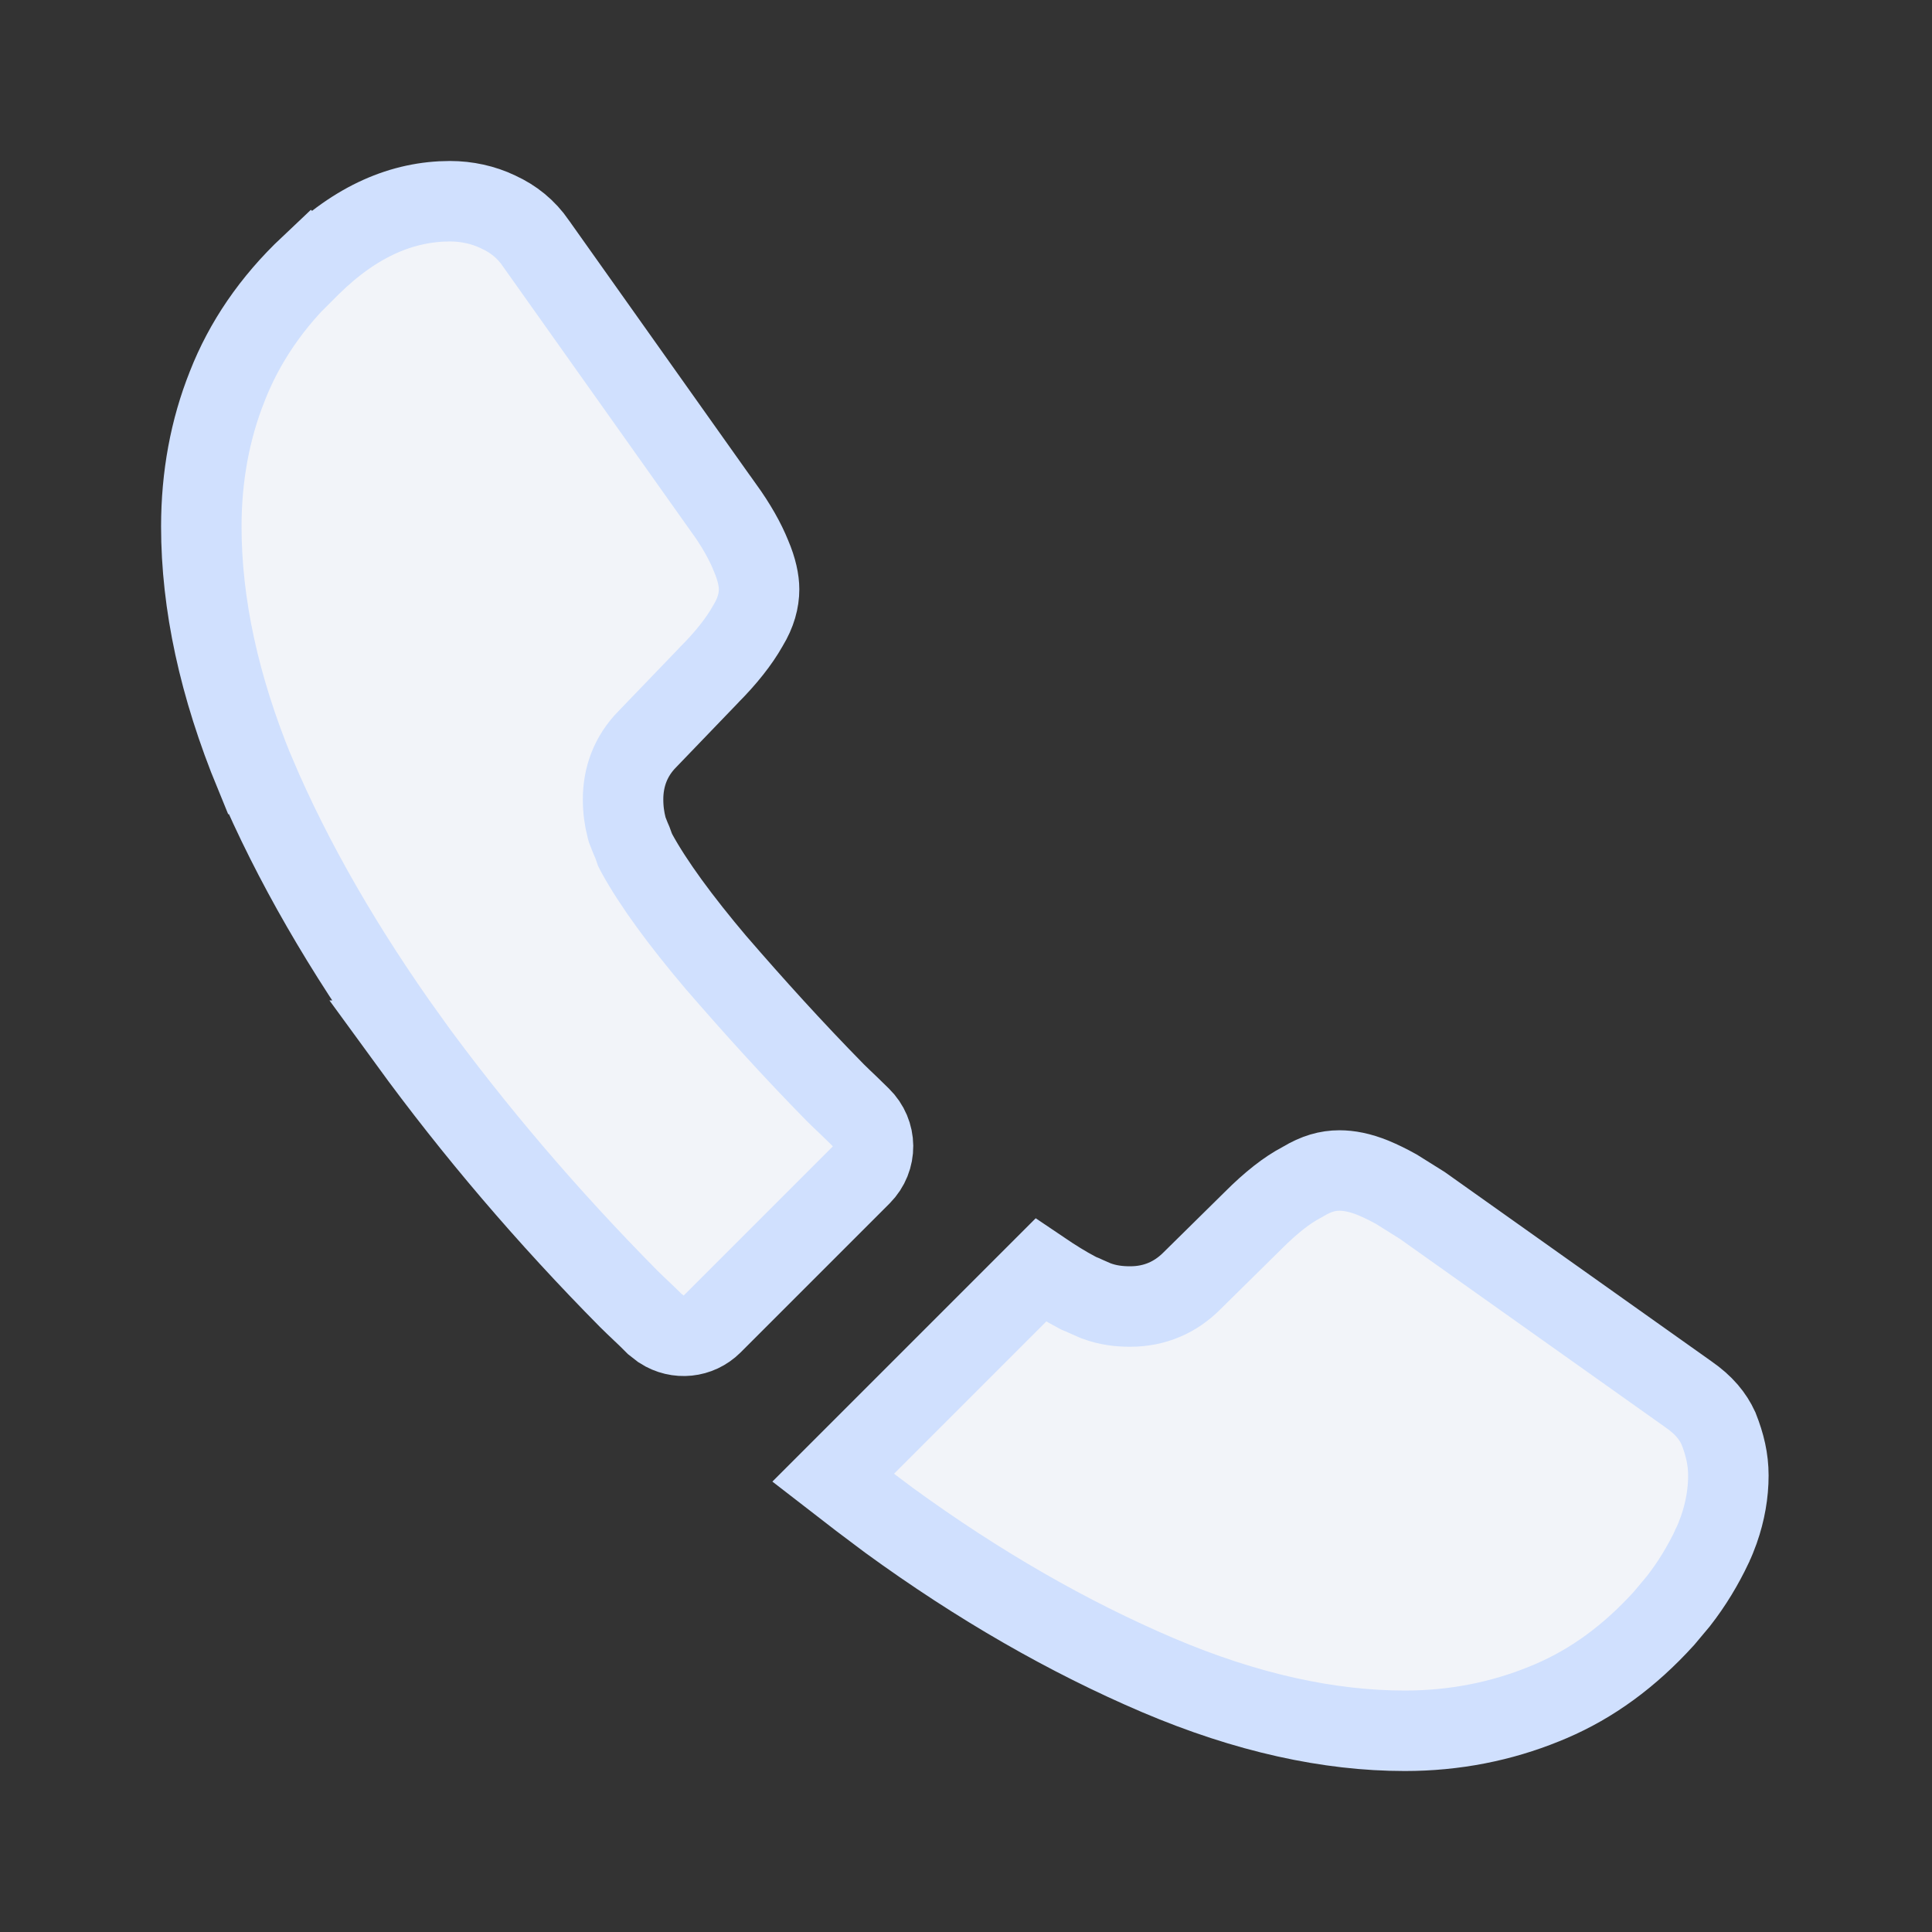
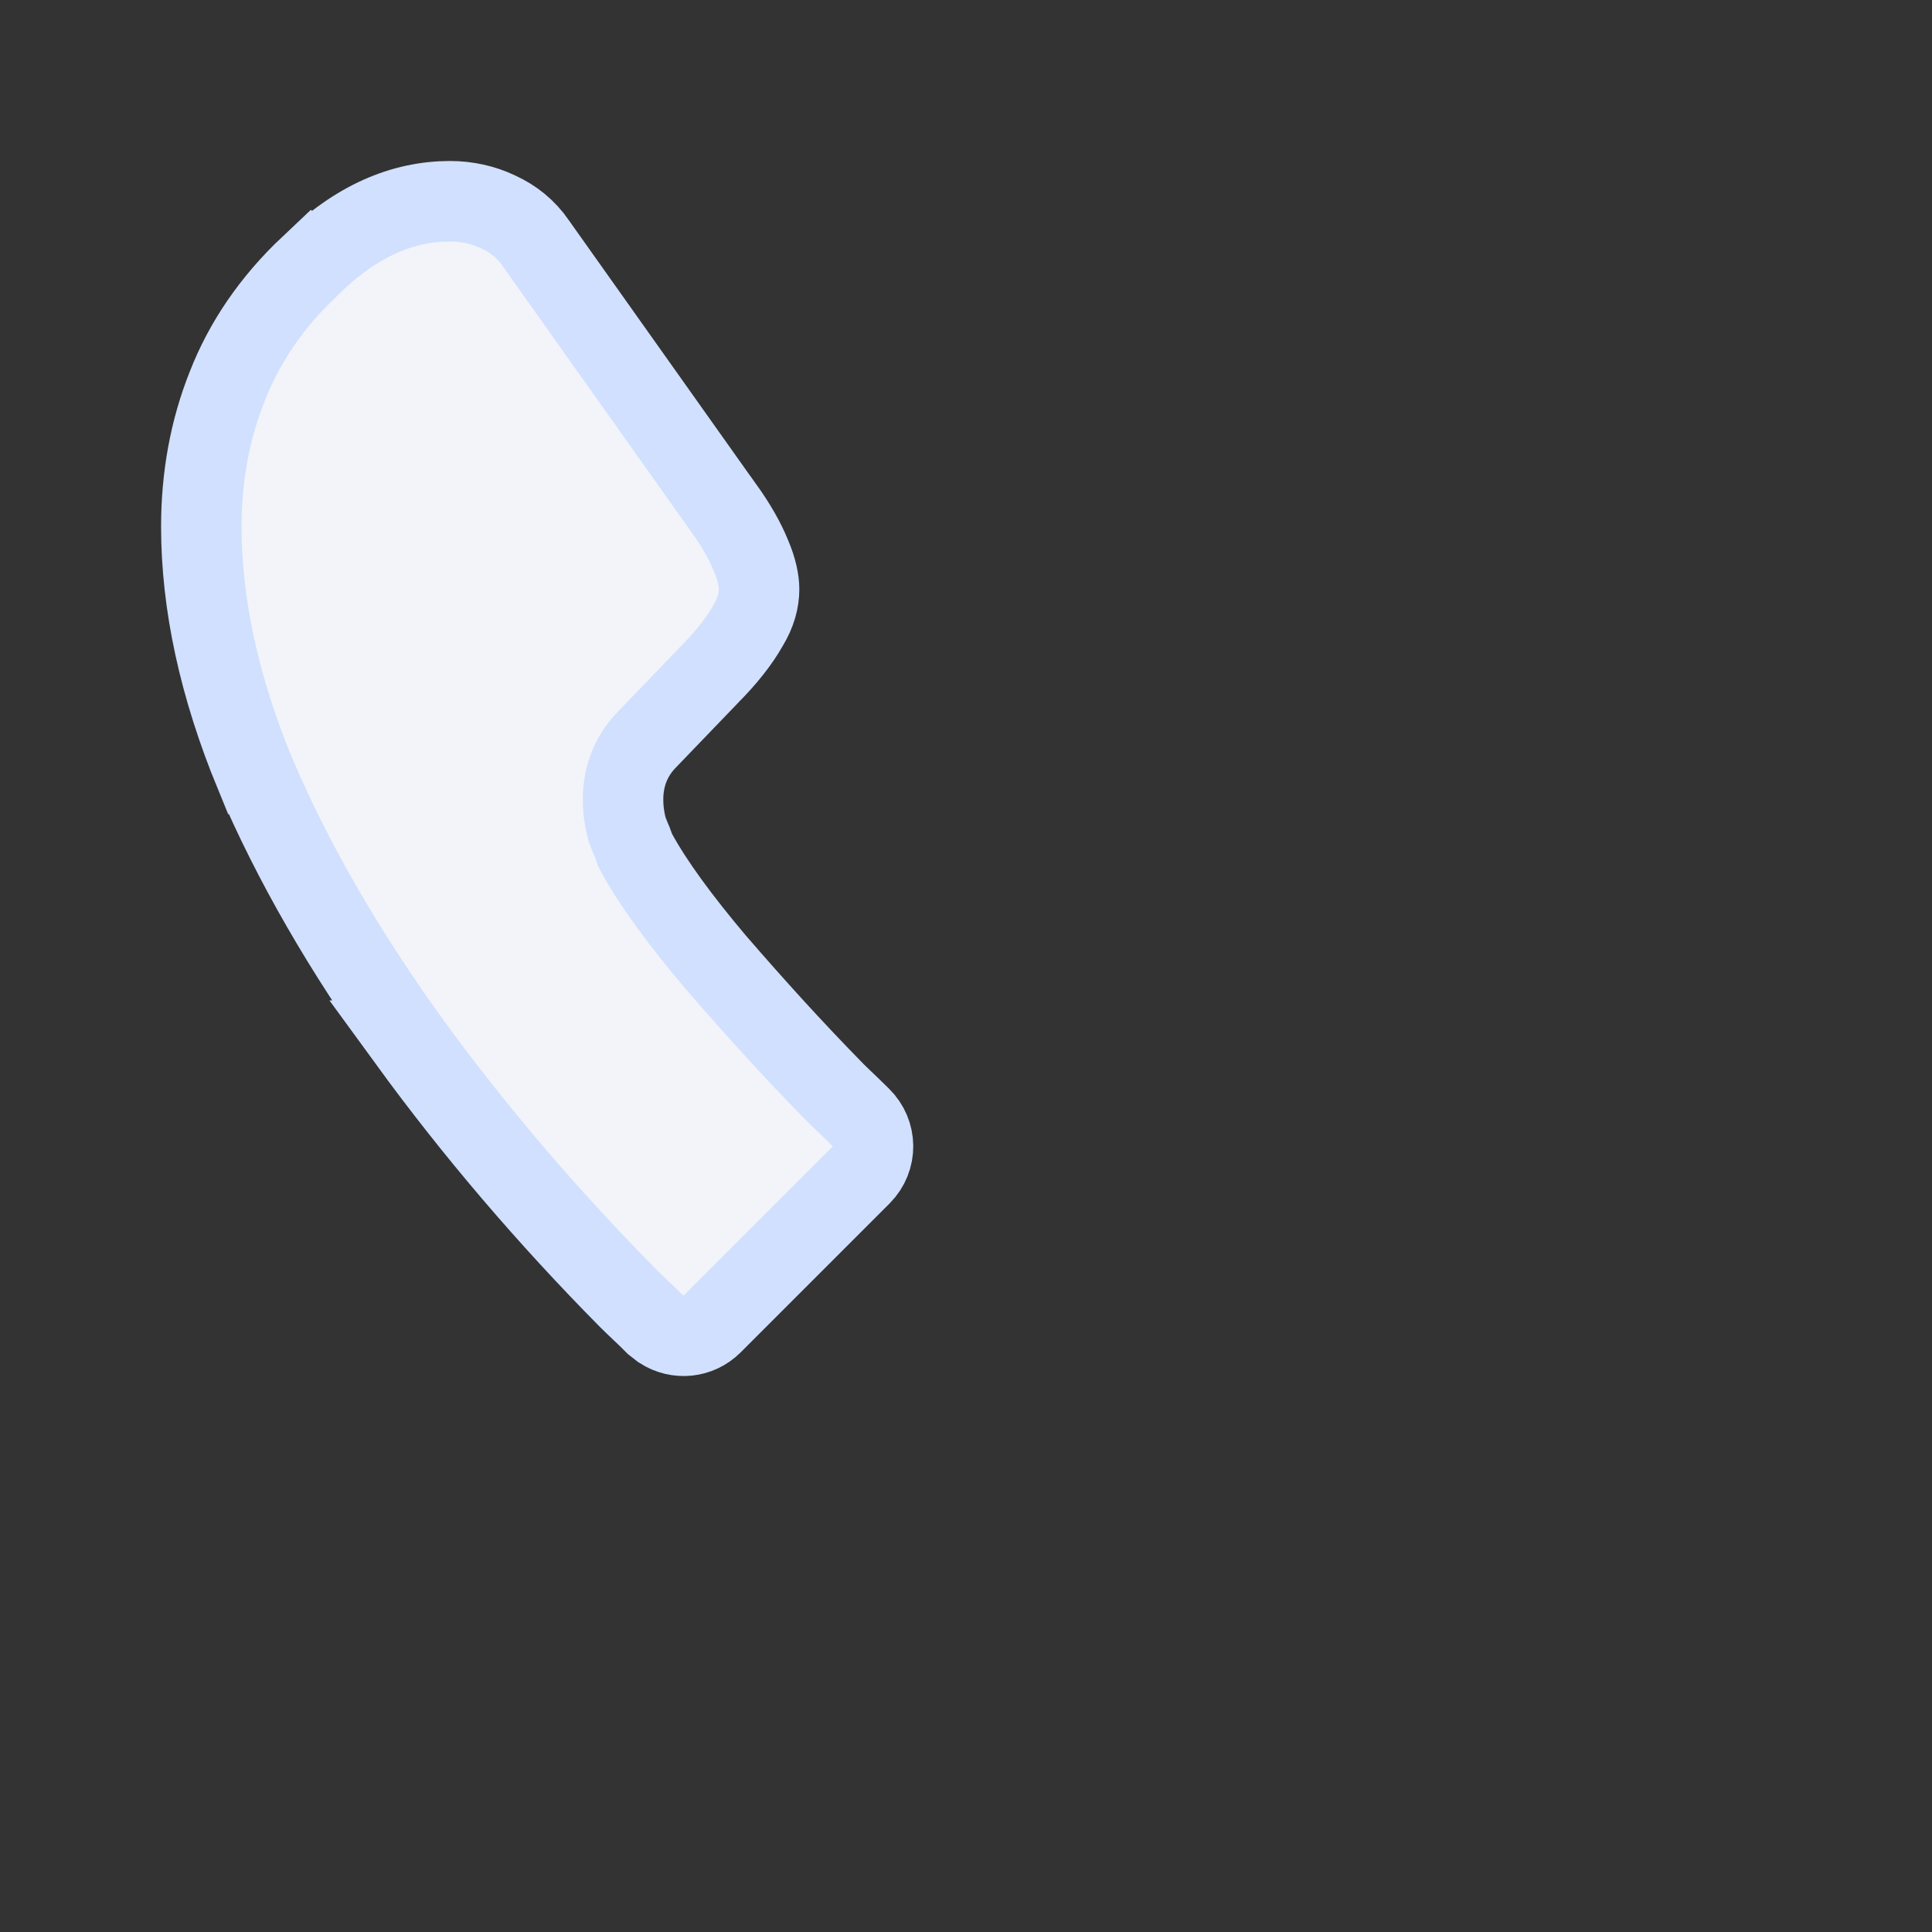
<svg xmlns="http://www.w3.org/2000/svg" width="20" height="20" viewBox="0 0 20 20" fill="none">
  <rect x="0" y="0" width="20" height="20" fill="#333333" stroke="none" />
  <path d="M4.658 2.083C4.833 2.083 5.004 2.121 5.153 2.192L5.159 2.195C5.314 2.266 5.445 2.37 5.549 2.52L5.551 2.524L7.485 5.25L7.487 5.251C7.622 5.439 7.713 5.602 7.773 5.75L7.775 5.755C7.834 5.892 7.858 6.012 7.858 6.1C7.858 6.216 7.825 6.342 7.744 6.475L7.737 6.487C7.652 6.637 7.519 6.808 7.338 6.989L7.333 6.995L6.7 7.653C6.528 7.828 6.45 8.043 6.45 8.275C6.45 8.381 6.463 8.474 6.487 8.568L6.493 8.59L6.502 8.613C6.518 8.656 6.534 8.693 6.545 8.718C6.556 8.746 6.561 8.758 6.563 8.765L6.575 8.8L6.592 8.833C6.762 9.144 7.042 9.527 7.416 9.969L7.419 9.972C7.798 10.41 8.203 10.859 8.644 11.308L8.647 11.311C8.693 11.357 8.741 11.402 8.784 11.443C8.828 11.485 8.868 11.524 8.905 11.561L8.909 11.565C9.078 11.73 9.081 11.996 8.914 12.164L7.372 13.706C7.231 13.846 7.015 13.868 6.847 13.76L6.779 13.707C6.732 13.659 6.685 13.615 6.642 13.574C6.596 13.53 6.552 13.489 6.51 13.447C5.667 12.595 4.907 11.704 4.229 10.773H4.23C3.562 9.843 3.028 8.921 2.642 8.012H2.641C2.267 7.104 2.084 6.25 2.084 5.45C2.084 4.933 2.174 4.444 2.353 3.997L2.354 3.994C2.53 3.546 2.81 3.129 3.21 2.752L3.211 2.753L3.217 2.747C3.688 2.284 4.17 2.084 4.658 2.083Z" fill="#F2F4F9" stroke="#D0E0FE" stroke-width="0.833" />
-   <path d="M13.866 12.117C13.963 12.117 14.077 12.137 14.217 12.194C14.291 12.225 14.37 12.263 14.454 12.31L14.724 12.479L17.476 14.432L17.48 14.435C17.639 14.545 17.732 14.661 17.789 14.785C17.856 14.954 17.892 15.107 17.892 15.275C17.892 15.458 17.859 15.649 17.793 15.837C17.767 15.906 17.75 15.953 17.727 15.997L17.724 16.006C17.63 16.204 17.516 16.394 17.375 16.575L17.225 16.754C16.866 17.149 16.481 17.428 16.056 17.61L15.984 17.64C15.543 17.819 15.063 17.917 14.542 17.917C13.758 17.917 12.905 17.732 11.988 17.342C11.062 16.947 10.13 16.413 9.203 15.738C9.005 15.591 8.812 15.444 8.624 15.298L10.773 13.149C10.906 13.239 11.031 13.317 11.148 13.378L11.167 13.388L11.187 13.396C11.196 13.399 11.21 13.406 11.236 13.418C11.26 13.429 11.292 13.443 11.327 13.458L11.336 13.462L11.346 13.466C11.473 13.514 11.593 13.525 11.7 13.525C11.957 13.525 12.169 13.428 12.334 13.264L12.968 12.639L12.97 12.637C13.161 12.445 13.327 12.318 13.468 12.244L13.479 12.238L13.491 12.231C13.626 12.15 13.743 12.117 13.866 12.117Z" fill="#F2F4F9" stroke="#D0E0FE" stroke-width="0.833" />
</svg>